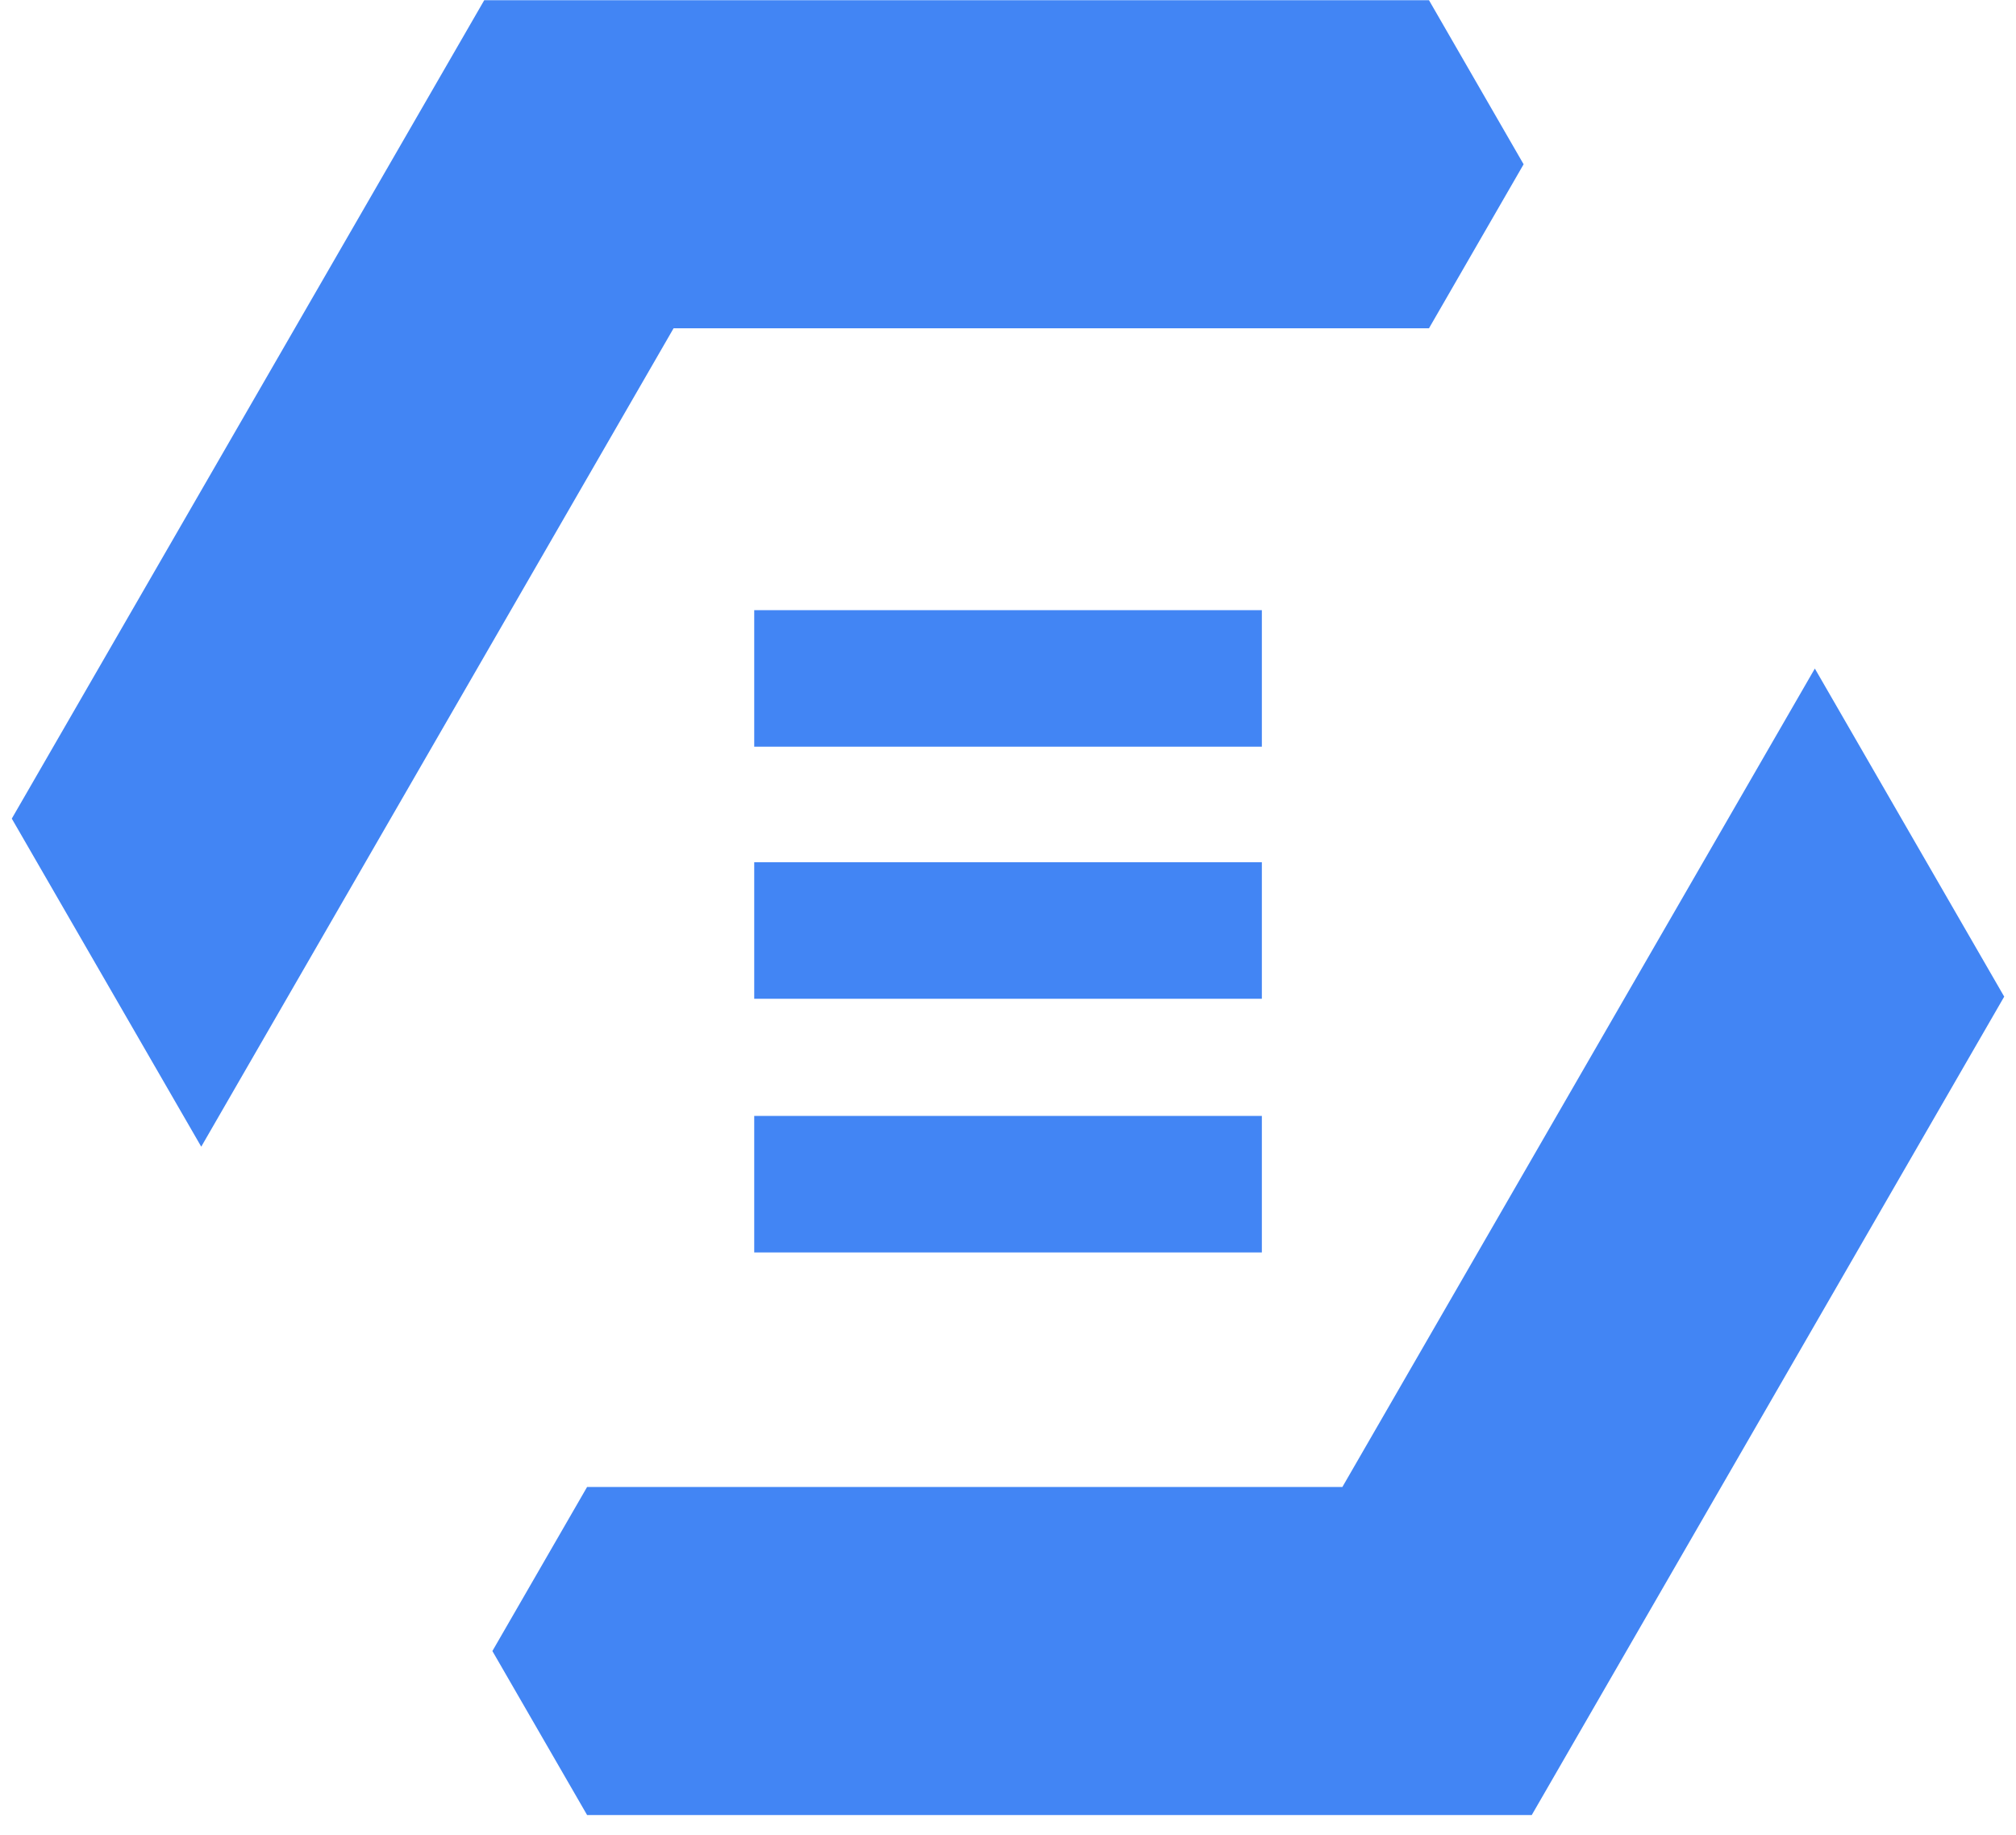
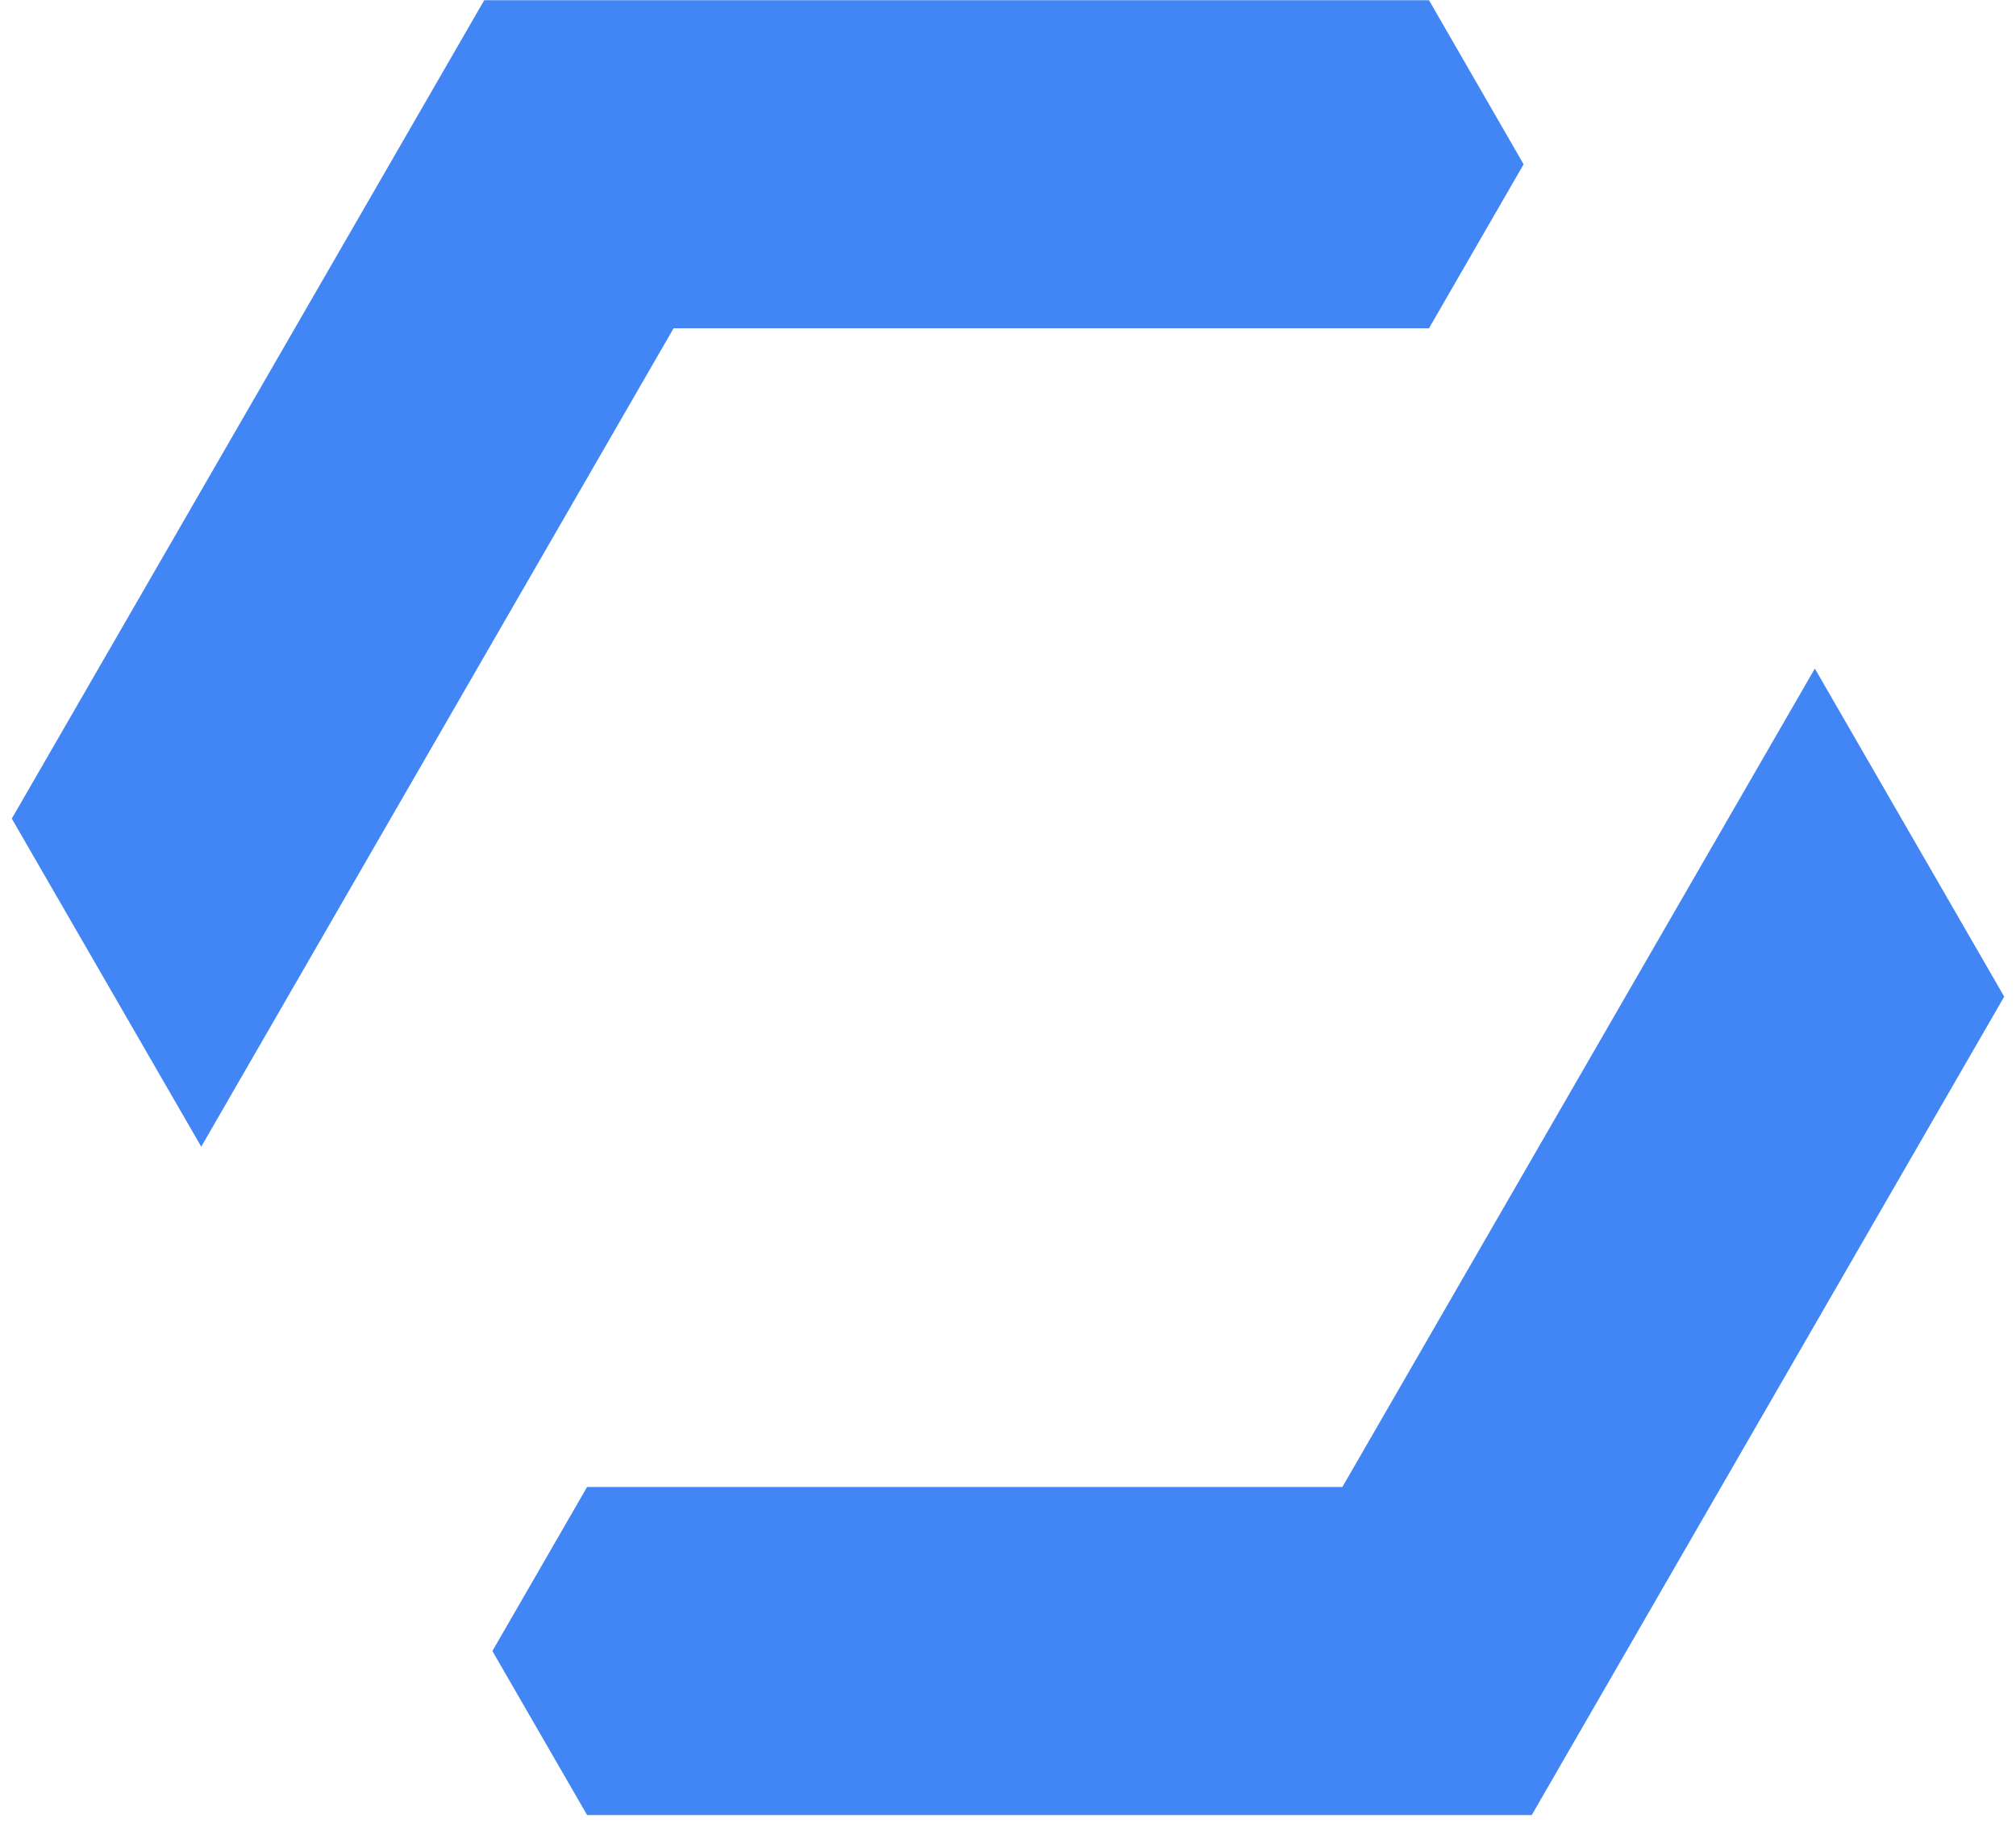
<svg xmlns="http://www.w3.org/2000/svg" width="100" height="91" fill="none" viewBox="0 0 100 91">
  <path fill="#4285F4" fill-rule="evenodd" d="M66.587 73.74H29.122l-4.698 8.137 4.698 8.133H75.98l23.435-40.586-9.393-16.27L66.587 73.74ZM24.02.01.585 40.596l9.397 16.27 23.43-40.586h37.47l4.694-8.133L70.882.01H24.02Z" clip-rule="evenodd" />
-   <path fill="#4285F4" fill-rule="evenodd" d="M37.411 37.029h25.181v-6.77h-25.18v6.77ZM37.411 49.53h25.181v-6.77h-25.18v6.77ZM37.411 62.11h25.181v-6.77h-25.18v6.77Z" clip-rule="evenodd" />
</svg>